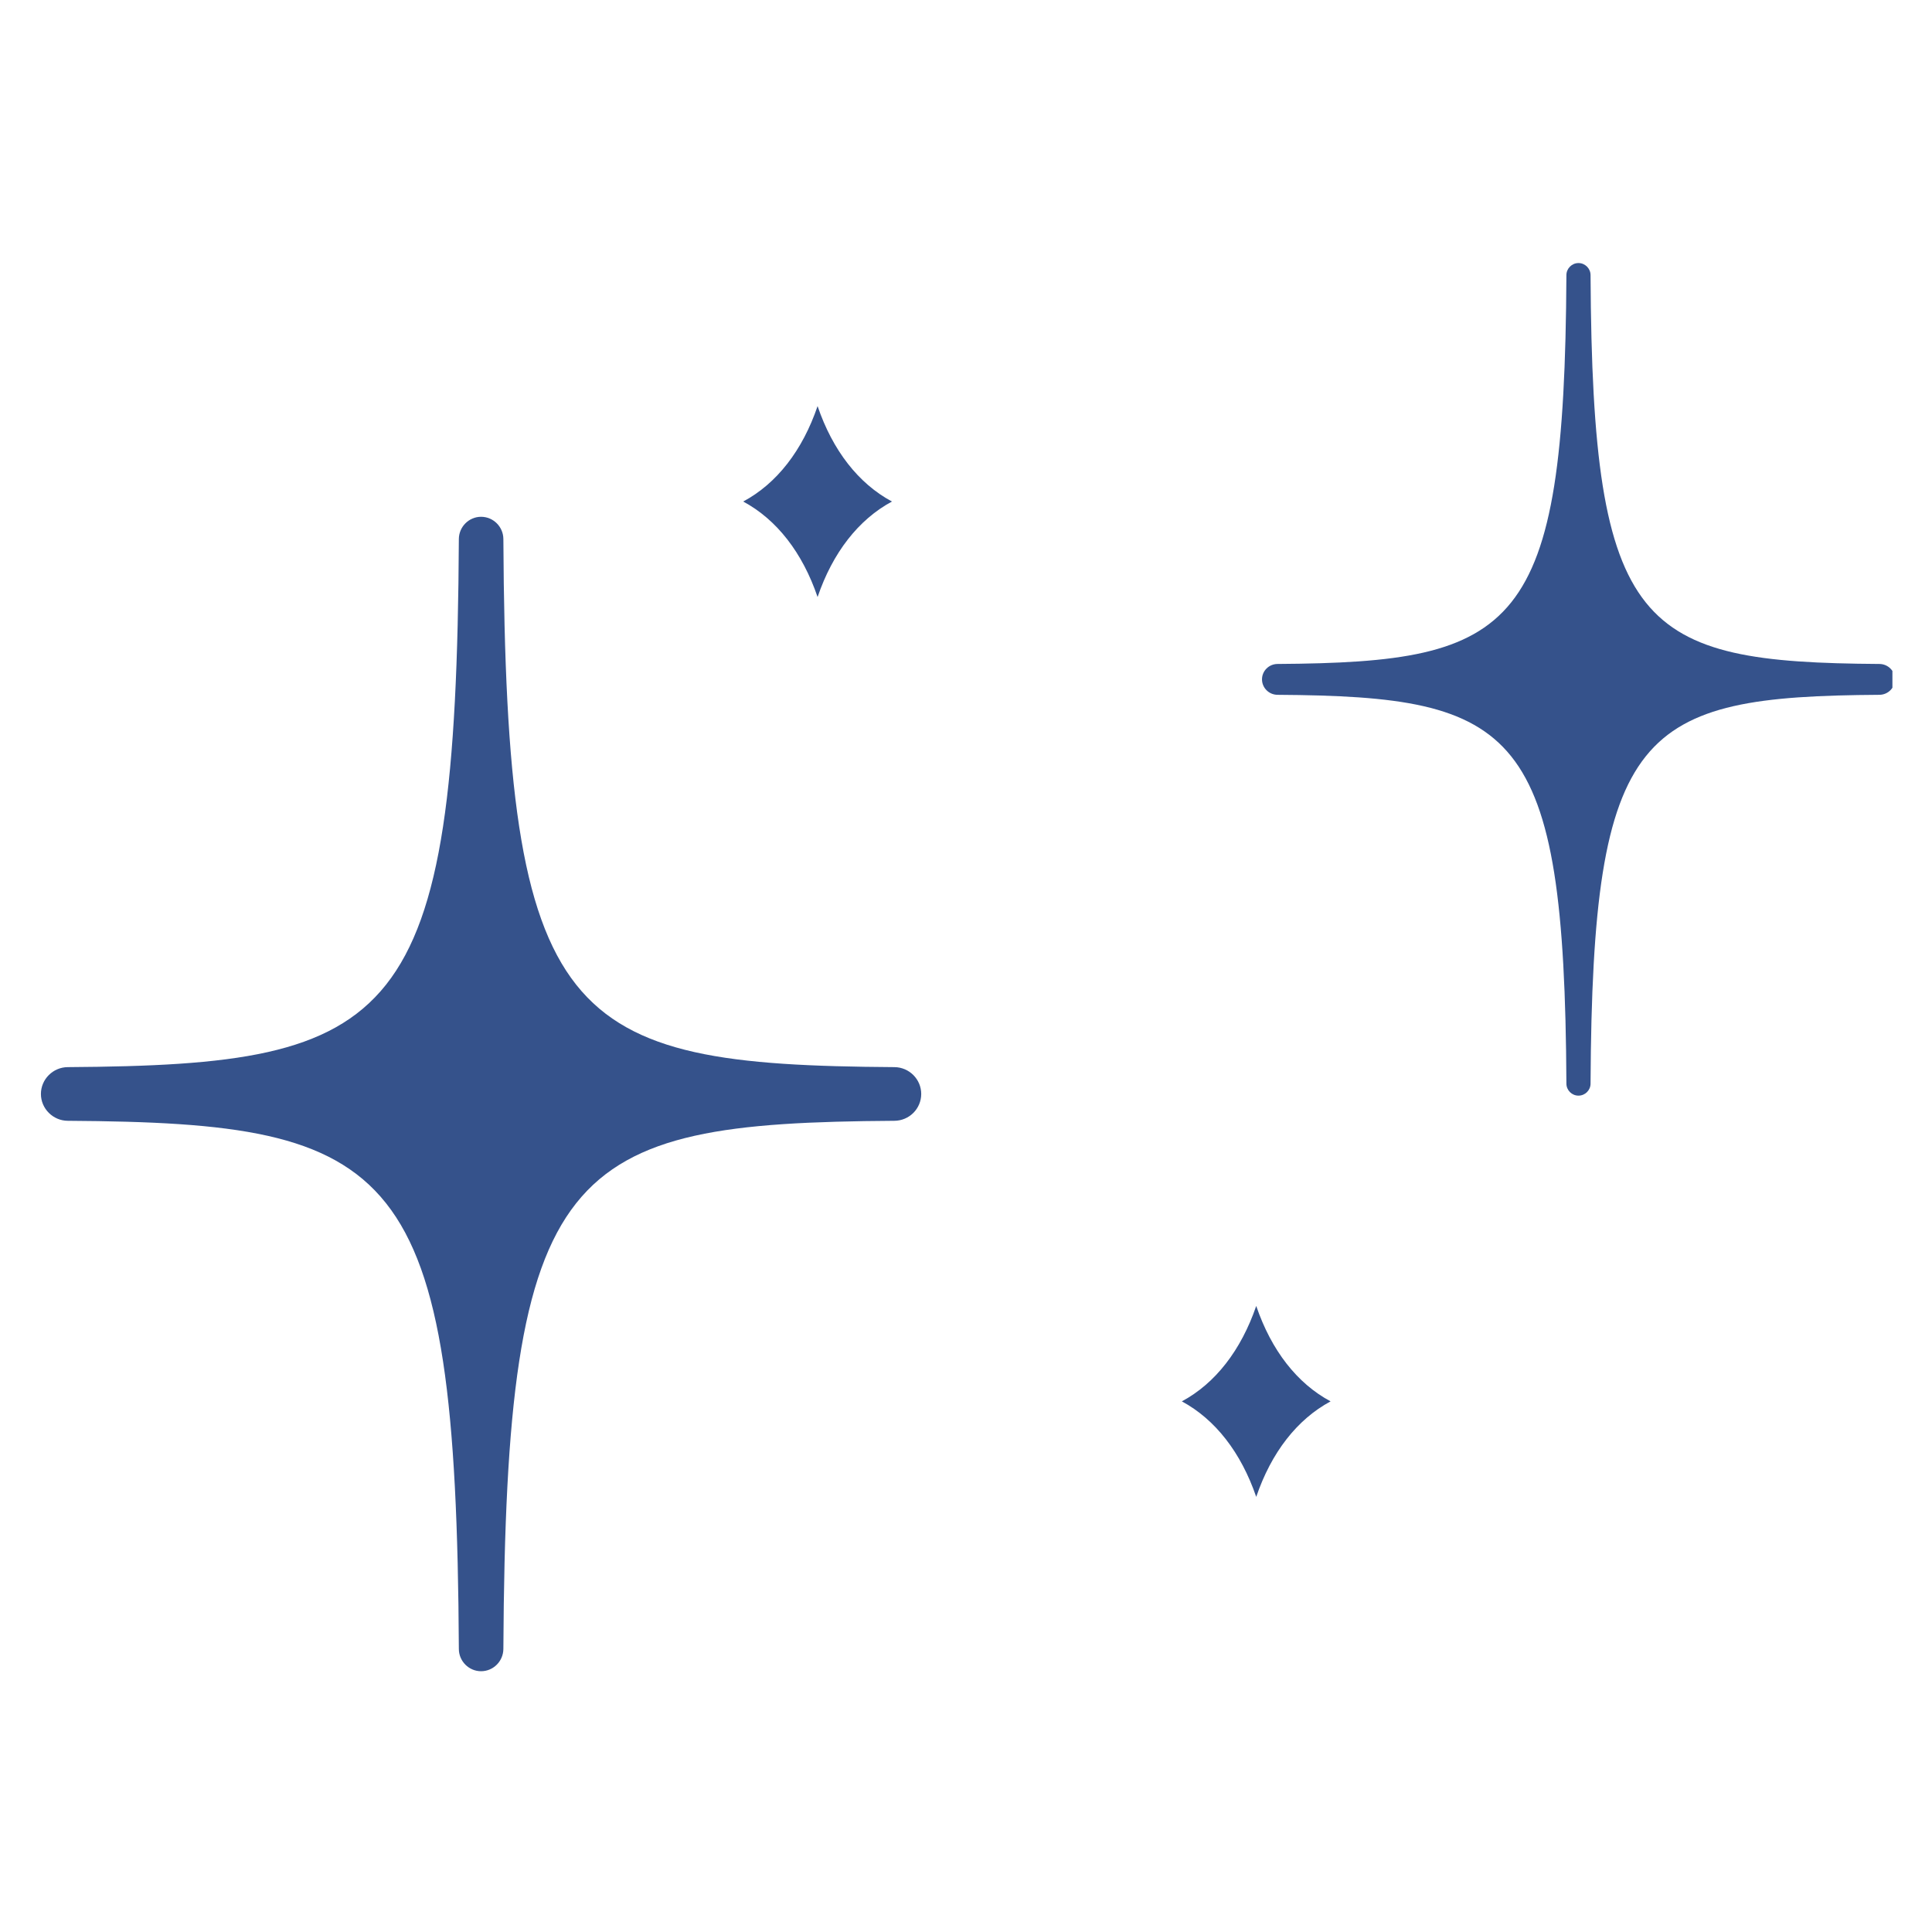
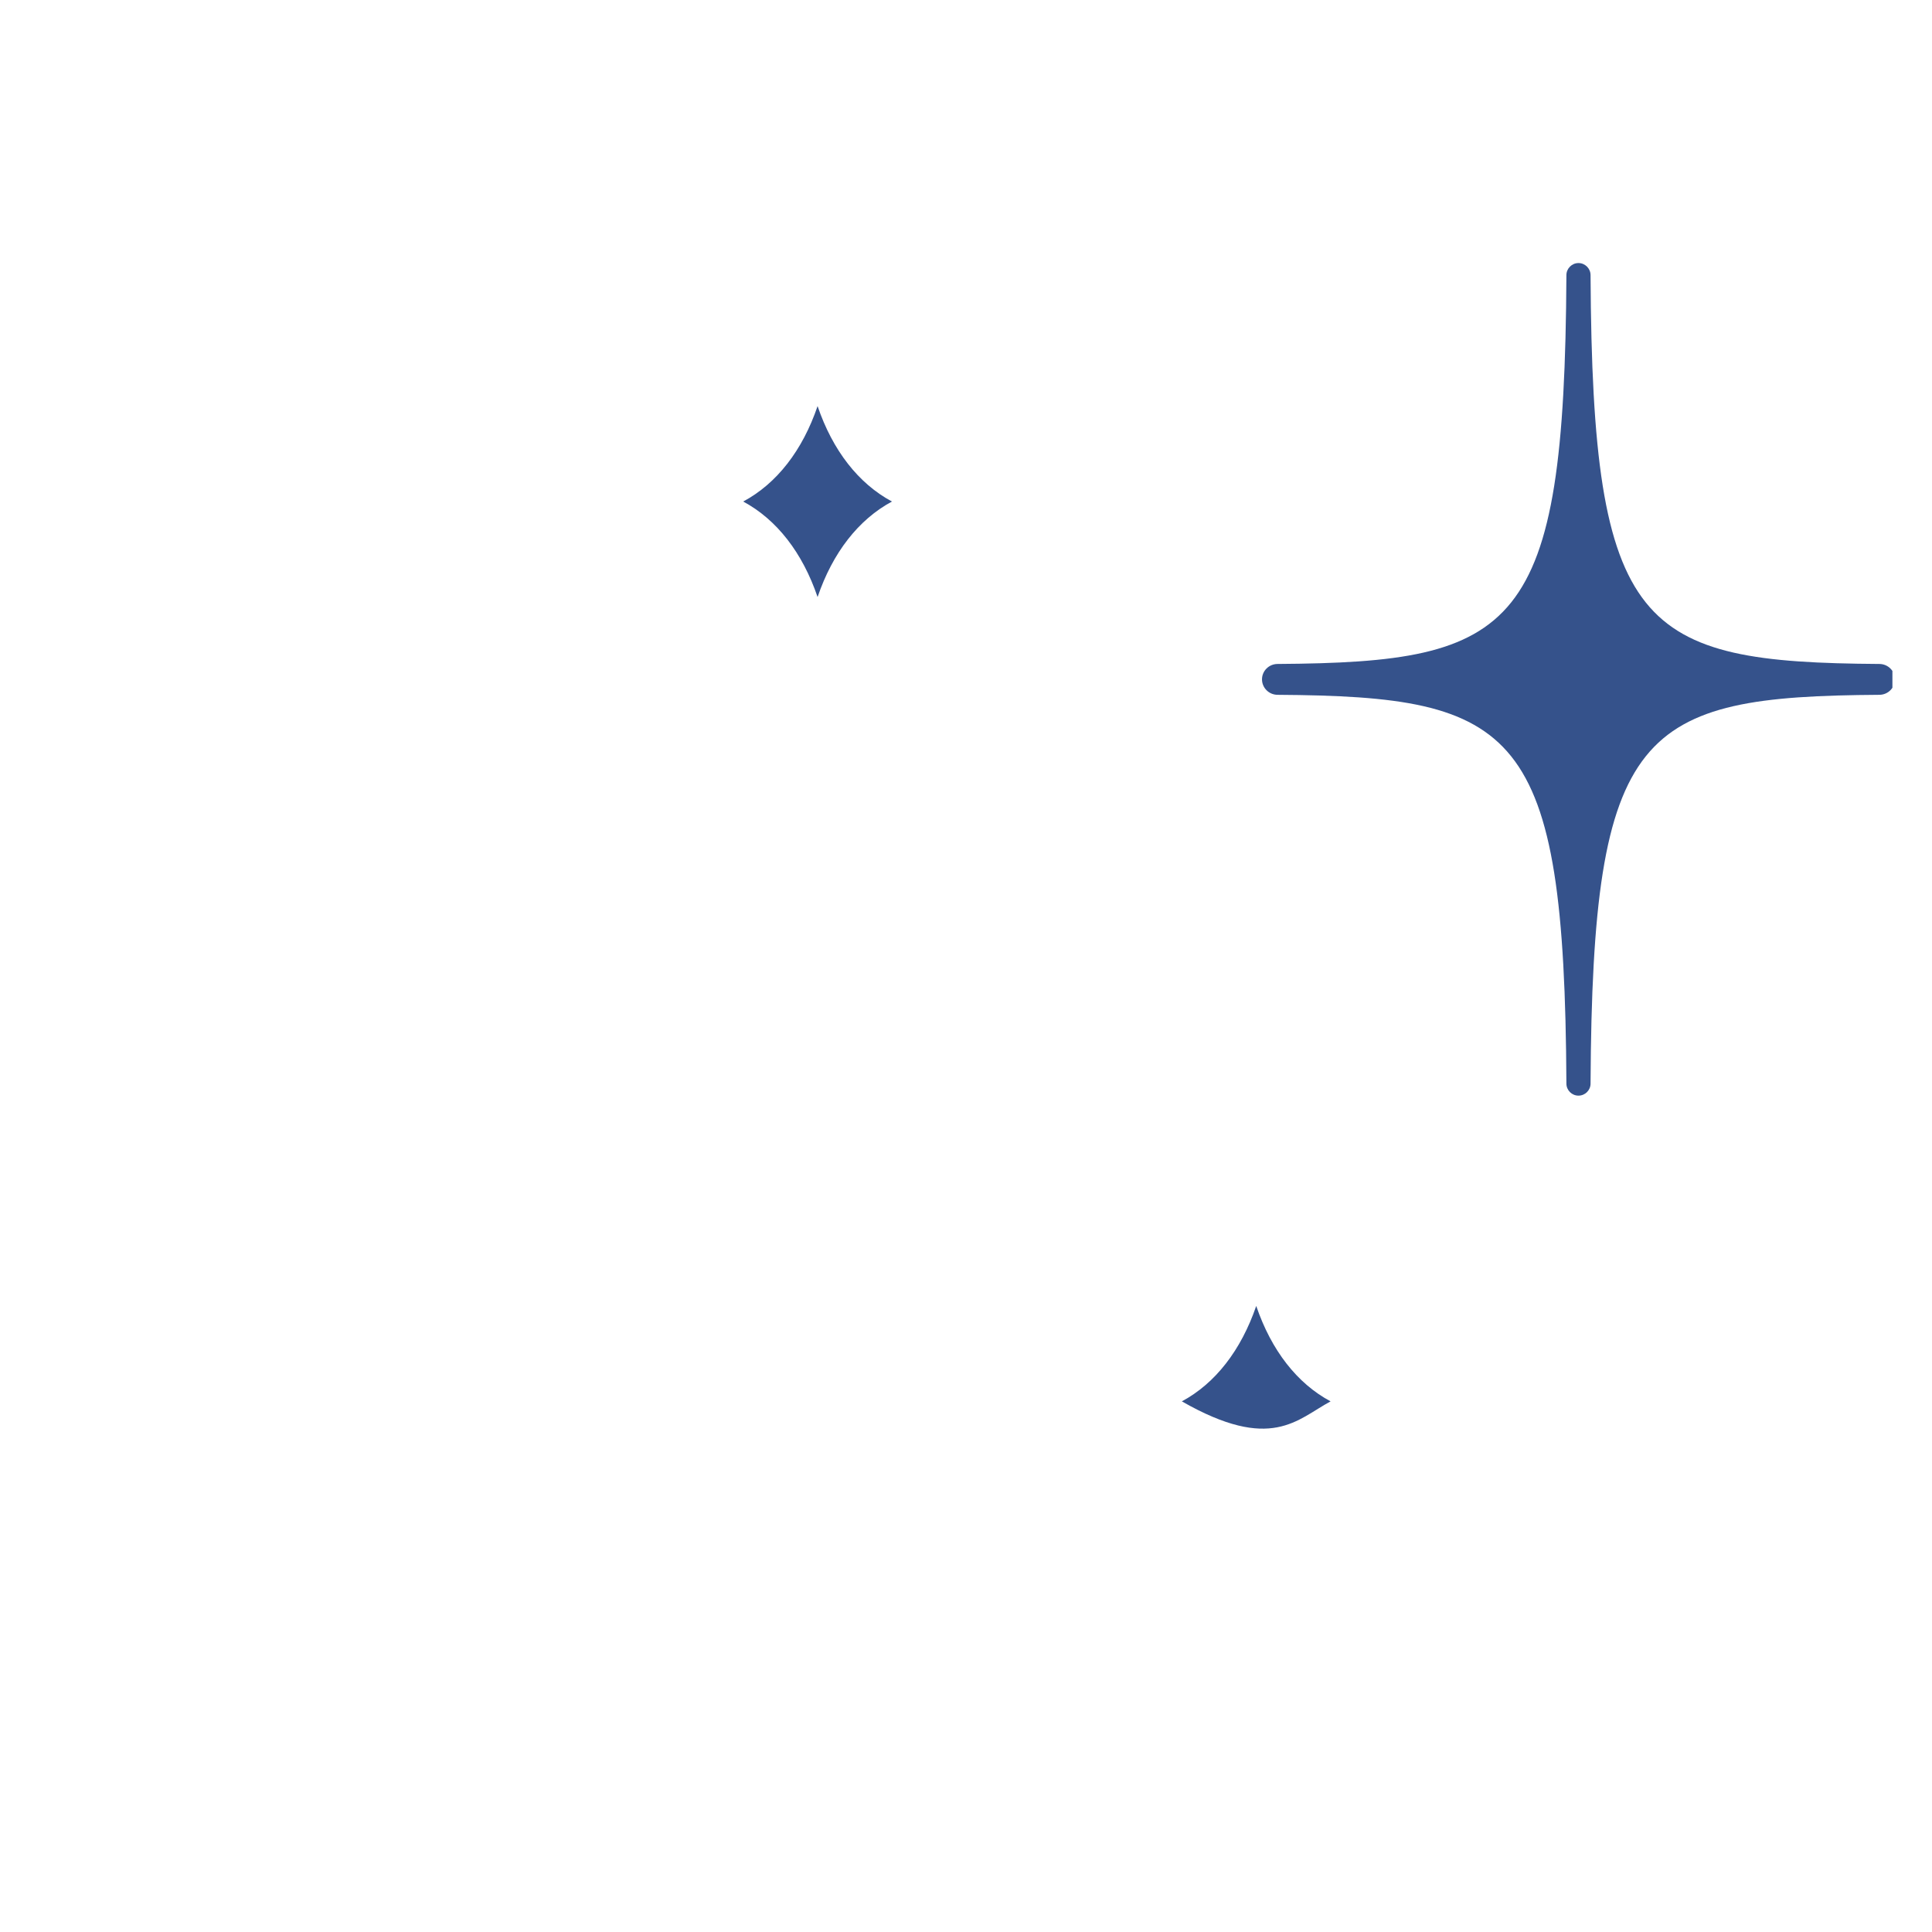
<svg xmlns="http://www.w3.org/2000/svg" width="120" zoomAndPan="magnify" viewBox="0 0 90 90" height="120" preserveAspectRatio="xMidYMid meet" version="1.0">
  <defs>
    <clipPath id="189dd33b77">
      <path d="M 1.906 24 L 43 24 L 43 78 L 1.906 78 Z M 1.906 24 " clip-rule="nonzero" />
    </clipPath>
    <clipPath id="467a9a3fd5">
      <path d="M 58 12.172 L 88.156 12.172 L 88.156 52 L 58 52 Z M 58 12.172 " clip-rule="nonzero" />
    </clipPath>
  </defs>
  <g clip-path="url(#189dd33b77)">
-     <path fill="#35528b" d="M 41.664 49.711 C 26.309 49.609 23.566 47.777 23.449 25.109 C 23.445 24.539 22.98 24.074 22.41 24.074 C 21.844 24.074 21.379 24.539 21.375 25.109 C 21.258 47.777 18.516 49.609 3.156 49.711 C 2.469 49.715 1.906 50.277 1.906 50.961 C 1.906 51.645 2.469 52.207 3.156 52.211 C 18.516 52.312 21.258 54.145 21.375 76.812 C 21.375 77.387 21.844 77.852 22.41 77.852 C 22.98 77.852 23.445 77.387 23.449 76.812 C 23.566 54.145 26.309 52.312 41.664 52.211 C 42.355 52.207 42.914 51.648 42.914 50.961 C 42.914 50.277 42.355 49.715 41.664 49.711 Z M 41.664 49.711 " fill-opacity="1" fill-rule="nonzero" />
-   </g>
+     </g>
  <g clip-path="url(#467a9a3fd5)">
    <path fill="#35528b" d="M 87.555 30.93 C 76.375 30.855 74.18 29.395 74.094 12.816 C 74.094 12.508 73.84 12.254 73.531 12.254 C 73.223 12.254 72.969 12.508 72.969 12.816 C 72.883 29.395 70.684 30.855 59.508 30.93 C 59.109 30.934 58.789 31.254 58.789 31.648 C 58.789 32.039 59.109 32.363 59.508 32.367 C 70.684 32.441 72.883 33.898 72.969 50.477 C 72.969 50.789 73.223 51.039 73.531 51.039 C 73.84 51.039 74.094 50.789 74.094 50.477 C 74.18 33.898 76.379 32.441 87.555 32.367 C 87.953 32.363 88.273 32.039 88.273 31.648 C 88.273 31.254 87.953 30.934 87.555 30.93 Z M 87.555 30.93 " fill-opacity="1" fill-rule="nonzero" />
  </g>
-   <path fill="#35528b" d="M 58.52 60.836 C 57.812 62.902 56.613 64.445 55.055 65.281 C 56.613 66.121 57.812 67.664 58.52 69.73 C 59.223 67.664 60.422 66.121 61.984 65.281 C 60.422 64.445 59.223 62.902 58.52 60.836 Z M 58.52 60.836 " fill-opacity="1" fill-rule="nonzero" />
+   <path fill="#35528b" d="M 58.52 60.836 C 57.812 62.902 56.613 64.445 55.055 65.281 C 59.223 67.664 60.422 66.121 61.984 65.281 C 60.422 64.445 59.223 62.902 58.52 60.836 Z M 58.52 60.836 " fill-opacity="1" fill-rule="nonzero" />
  <path fill="#35528b" d="M 38.086 27.812 C 38.789 25.746 39.992 24.203 41.551 23.363 C 39.992 22.527 38.789 20.984 38.086 18.918 C 37.383 20.984 36.184 22.527 34.621 23.363 C 36.184 24.203 37.383 25.746 38.086 27.812 Z M 38.086 27.812 " fill-opacity="1" fill-rule="nonzero" />
</svg>